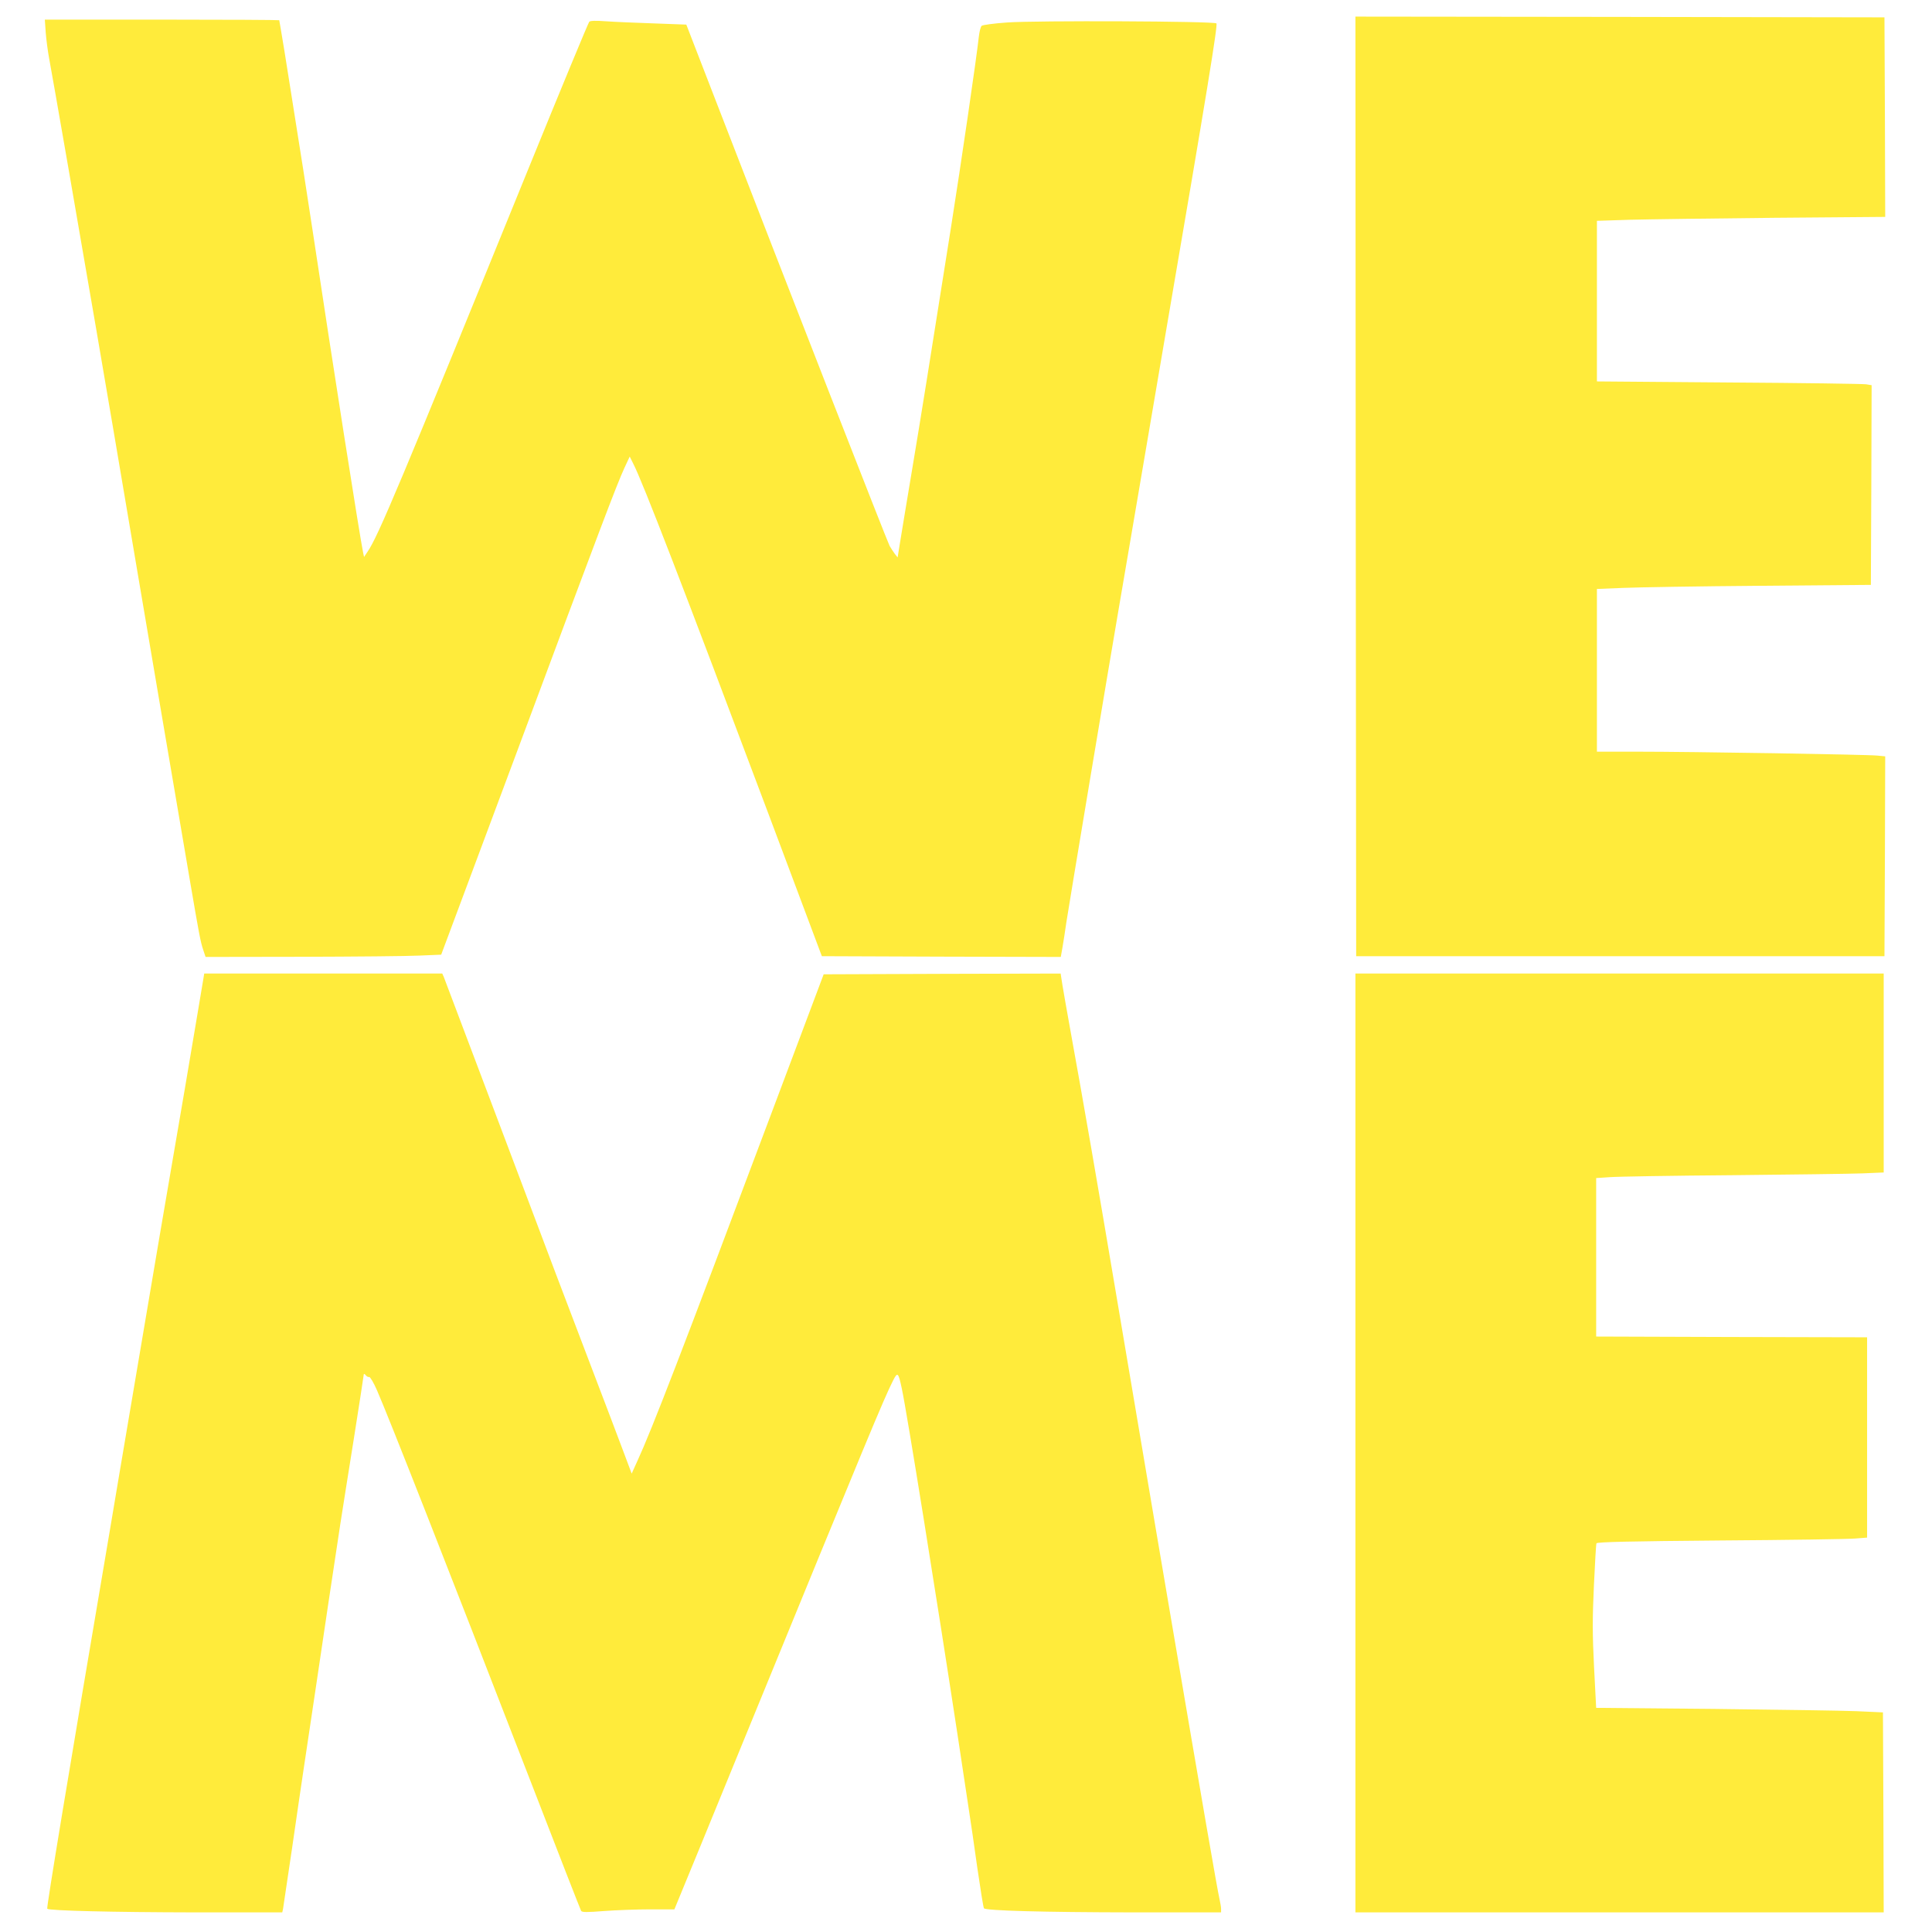
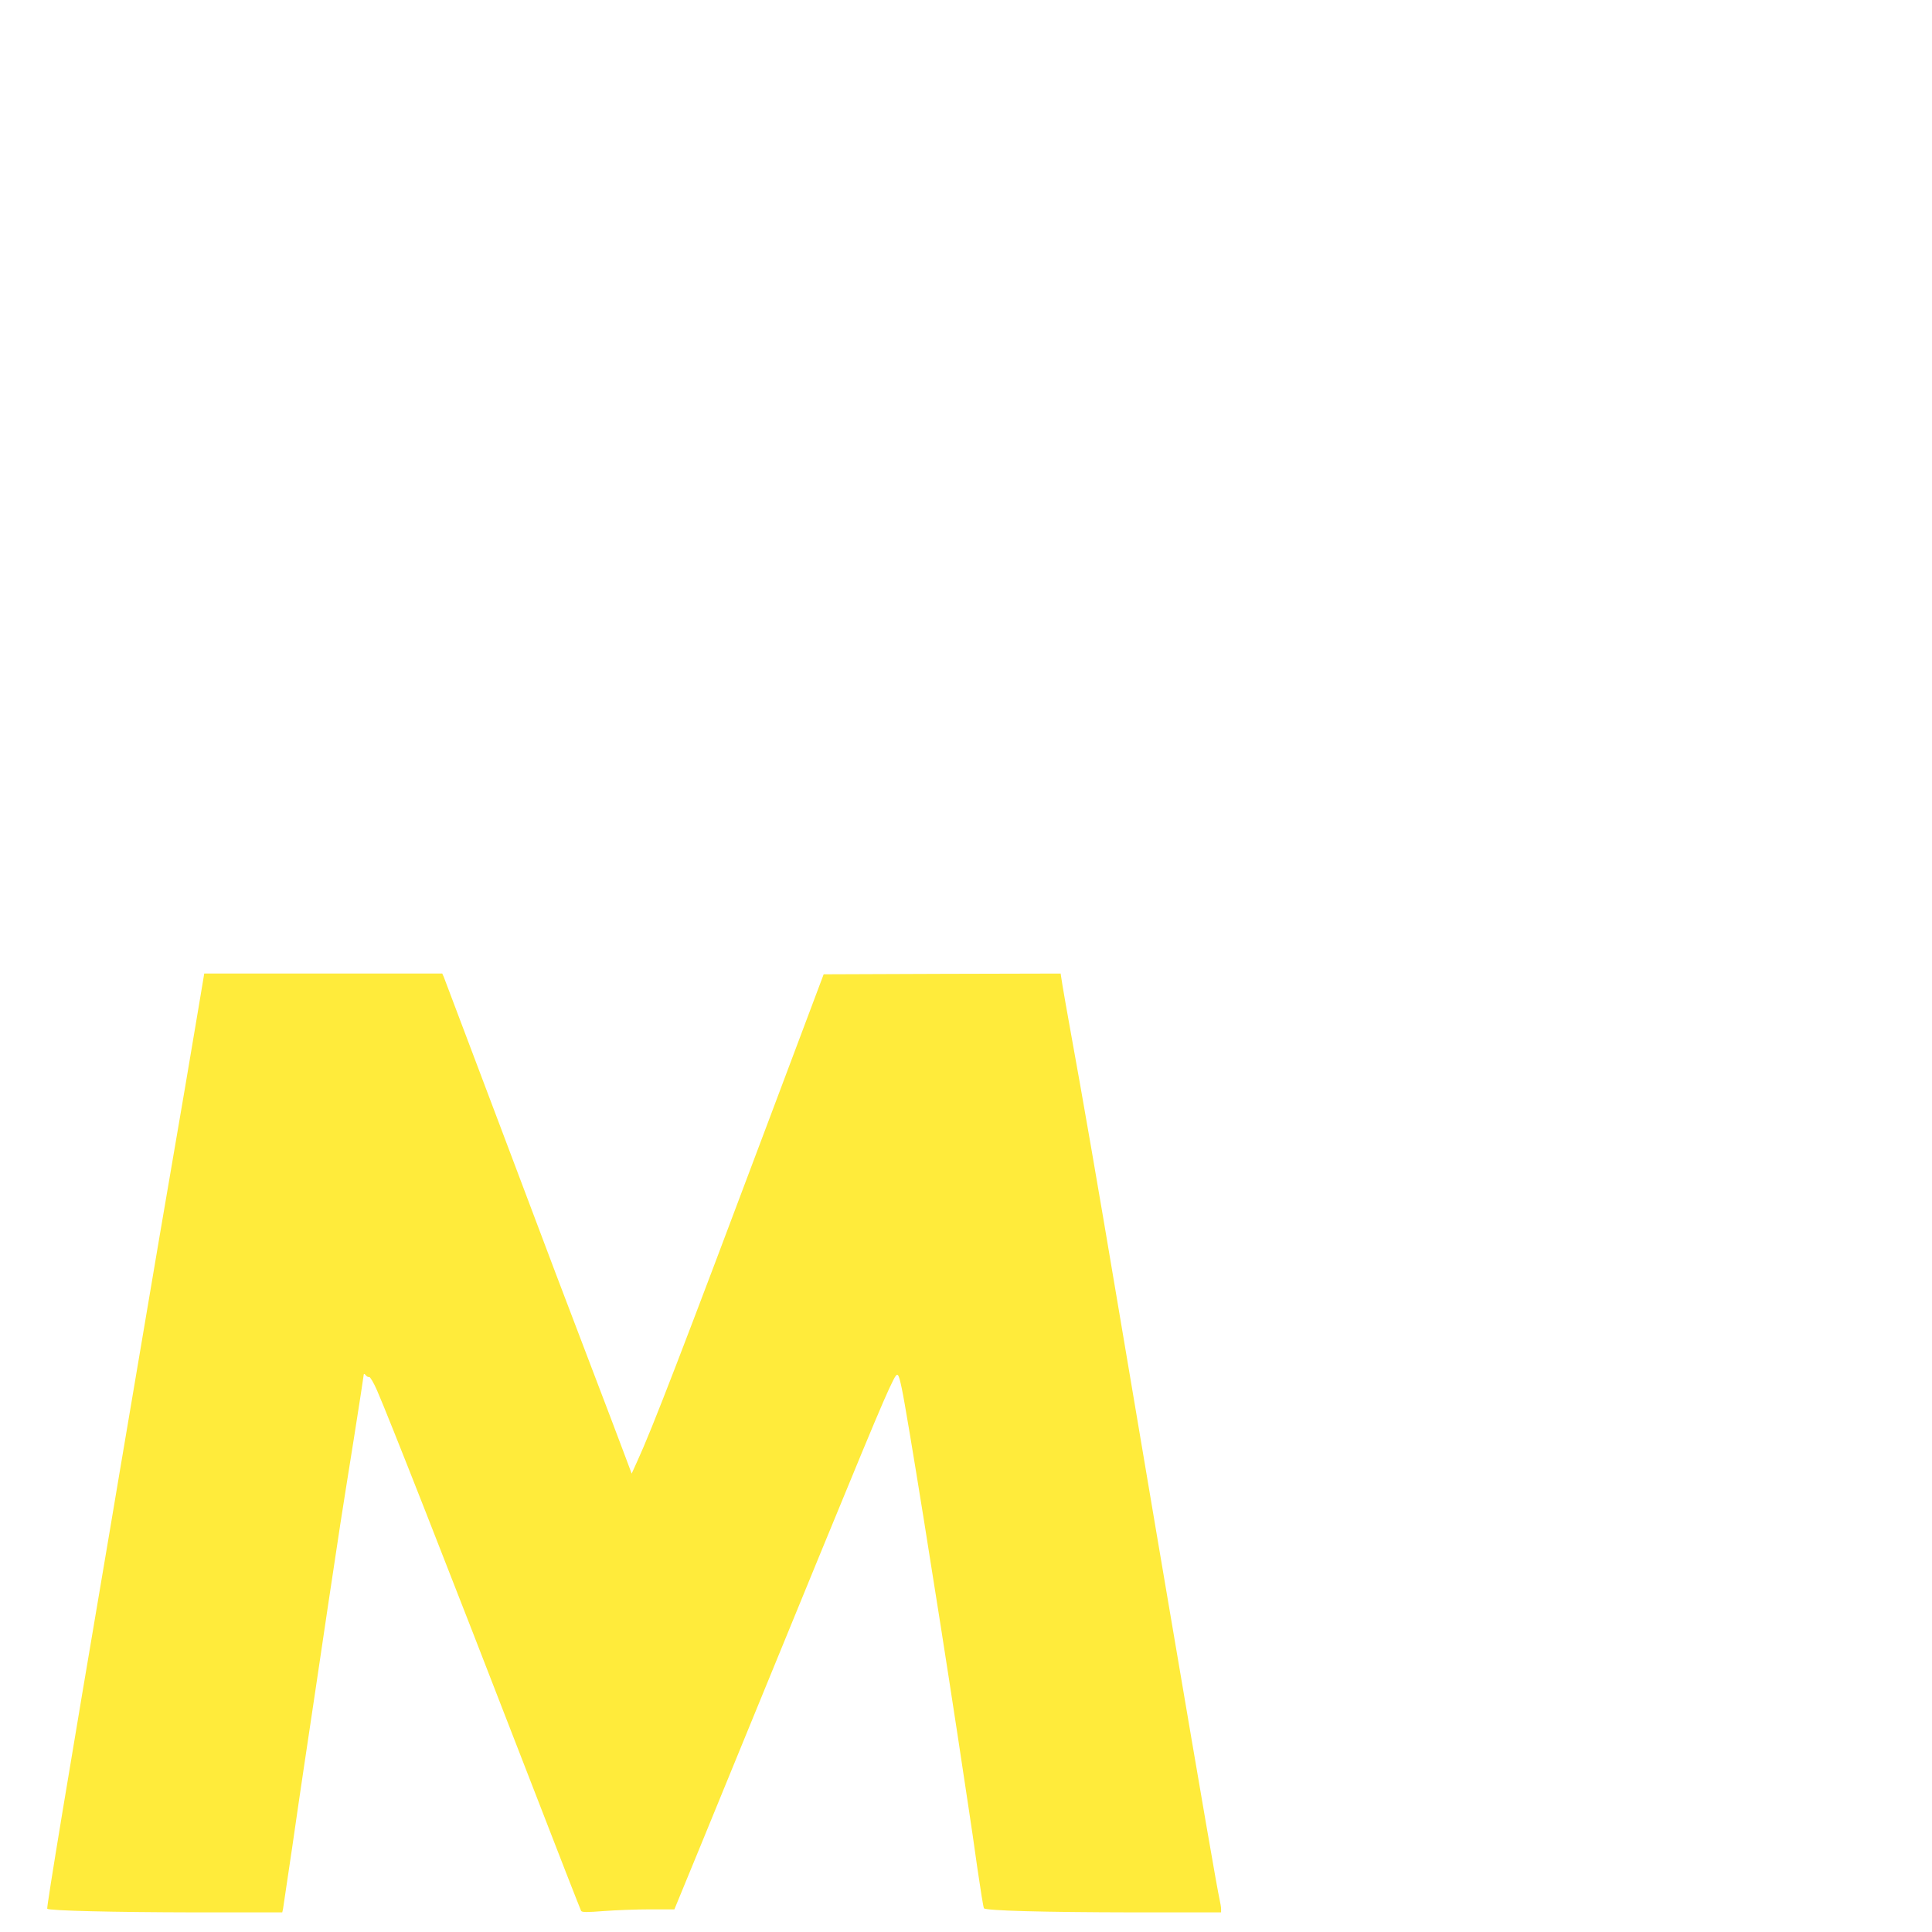
<svg xmlns="http://www.w3.org/2000/svg" version="1.0" width="1280pt" height="1280pt" viewBox="0 0 1280 1280" preserveAspectRatio="xMidYMid meet">
  <g transform="translate(0,1280) scale(0.1,-0.1)" fill="#ffeb3b" stroke="none">
-     <path d="M8982 9578 l3 -3113 1750 0 1750 0 3 662 2 662 -52 5 c-62 7 -1225 26 -1600 26 l-258 0 0 539 0 539 173 7 c94 4 503 11 907 14 l735 6 3 661 2 662 -37 6 c-21 3 -431 9 -910 12 l-873 7 0 532 0 532 218 7 c119 3 549 9 955 13 l737 6 -2 661 -3 661 -1753 3 -1752 2 2 -3112z" />
-     <path d="M303 12583 c4 -49 14 -124 22 -167 17 -87 219 -1250 314 -1806 68 -395 133 -780 276 -1625 84 -498 214 -1260 346 -2035 57 -333 67 -389 85 -442 l16 -48 636 1 c350 1 702 4 781 8 l144 6 504 1350 c549 1474 658 1762 710 1875 l35 75 23 -46 c62 -120 325 -801 903 -2339 l347 -925 792 -3 791 -2 11 62 c6 35 18 110 26 168 14 94 287 1730 349 2090 14 80 48 280 76 445 93 546 142 836 235 1380 273 1594 344 2030 334 2040 -15 15 -1197 20 -1388 6 -85 -6 -160 -16 -167 -22 -7 -5 -15 -38 -19 -72 -16 -146 -118 -844 -185 -1267 -142 -899 -201 -1267 -256 -1595 -36 -214 -72 -434 -81 -489 l-16 -99 -19 24 c-10 13 -25 37 -34 52 -15 27 -681 1732 -1124 2878 l-223 576 -216 8 c-119 4 -261 10 -316 14 -68 5 -103 4 -111 -3 -6 -6 -188 -445 -404 -976 -852 -2093 -995 -2433 -1064 -2534 l-24 -36 -6 27 c-26 130 -203 1259 -336 2143 -22 146 -49 321 -60 390 -11 69 -47 296 -80 505 -33 209 -64 404 -70 434 -5 29 -10 55 -10 57 0 2 -349 4 -776 4 l-777 0 6 -87z" />
    <path d="M1347 6313 c-3 -21 -58 -344 -121 -718 -64 -374 -139 -813 -167 -975 -27 -162 -70 -412 -94 -555 -24 -143 -74 -435 -110 -650 -36 -214 -93 -548 -125 -741 -281 -1655 -423 -2514 -417 -2520 13 -13 437 -23 969 -24 l588 0 5 22 c2 13 29 194 60 403 30 209 64 440 75 513 19 127 38 253 80 535 19 129 34 231 85 572 14 94 32 213 40 265 8 52 26 172 40 265 15 94 55 352 91 574 35 222 64 409 64 415 0 6 6 4 13 -5 7 -9 17 -14 23 -12 6 2 30 -38 52 -89 77 -176 452 -1130 1017 -2589 180 -466 331 -852 335 -859 6 -10 38 -10 153 -1 80 6 217 11 305 11 l160 0 30 73 c17 39 220 536 452 1102 791 1931 905 2207 967 2329 30 59 35 54 58 -55 34 -159 228 -1368 370 -2299 30 -201 64 -421 74 -490 11 -69 36 -242 56 -385 21 -143 40 -264 44 -268 15 -16 399 -26 979 -27 l592 0 0 23 c0 12 -5 40 -10 63 -16 70 -109 608 -335 1939 -31 182 -71 420 -90 530 -32 189 -71 420 -250 1480 -136 809 -232 1361 -310 1790 -24 132 -49 275 -56 318 l-12 77 -785 -2 -785 -3 -344 -915 c-596 -1587 -793 -2098 -890 -2309 l-38 -84 -54 144 c-29 79 -127 335 -216 569 -90 234 -344 904 -564 1490 -221 586 -406 1075 -411 1088 l-10 22 -788 0 -789 0 -6 -37z" />
-     <path d="M8980 3240 l0 -3110 1750 0 1750 0 -2 662 -3 663 -175 8 c-96 4 -524 10 -950 15 l-775 7 -14 270 c-11 222 -11 318 -1 539 7 149 14 275 17 281 3 9 220 14 821 19 449 3 852 9 895 13 l77 6 0 663 0 664 -897 2 -898 3 0 525 0 525 90 6 c50 4 414 10 810 13 396 4 784 9 863 12 l142 6 0 659 0 659 -1750 0 -1750 0 0 -3110z" />
  </g>
</svg>